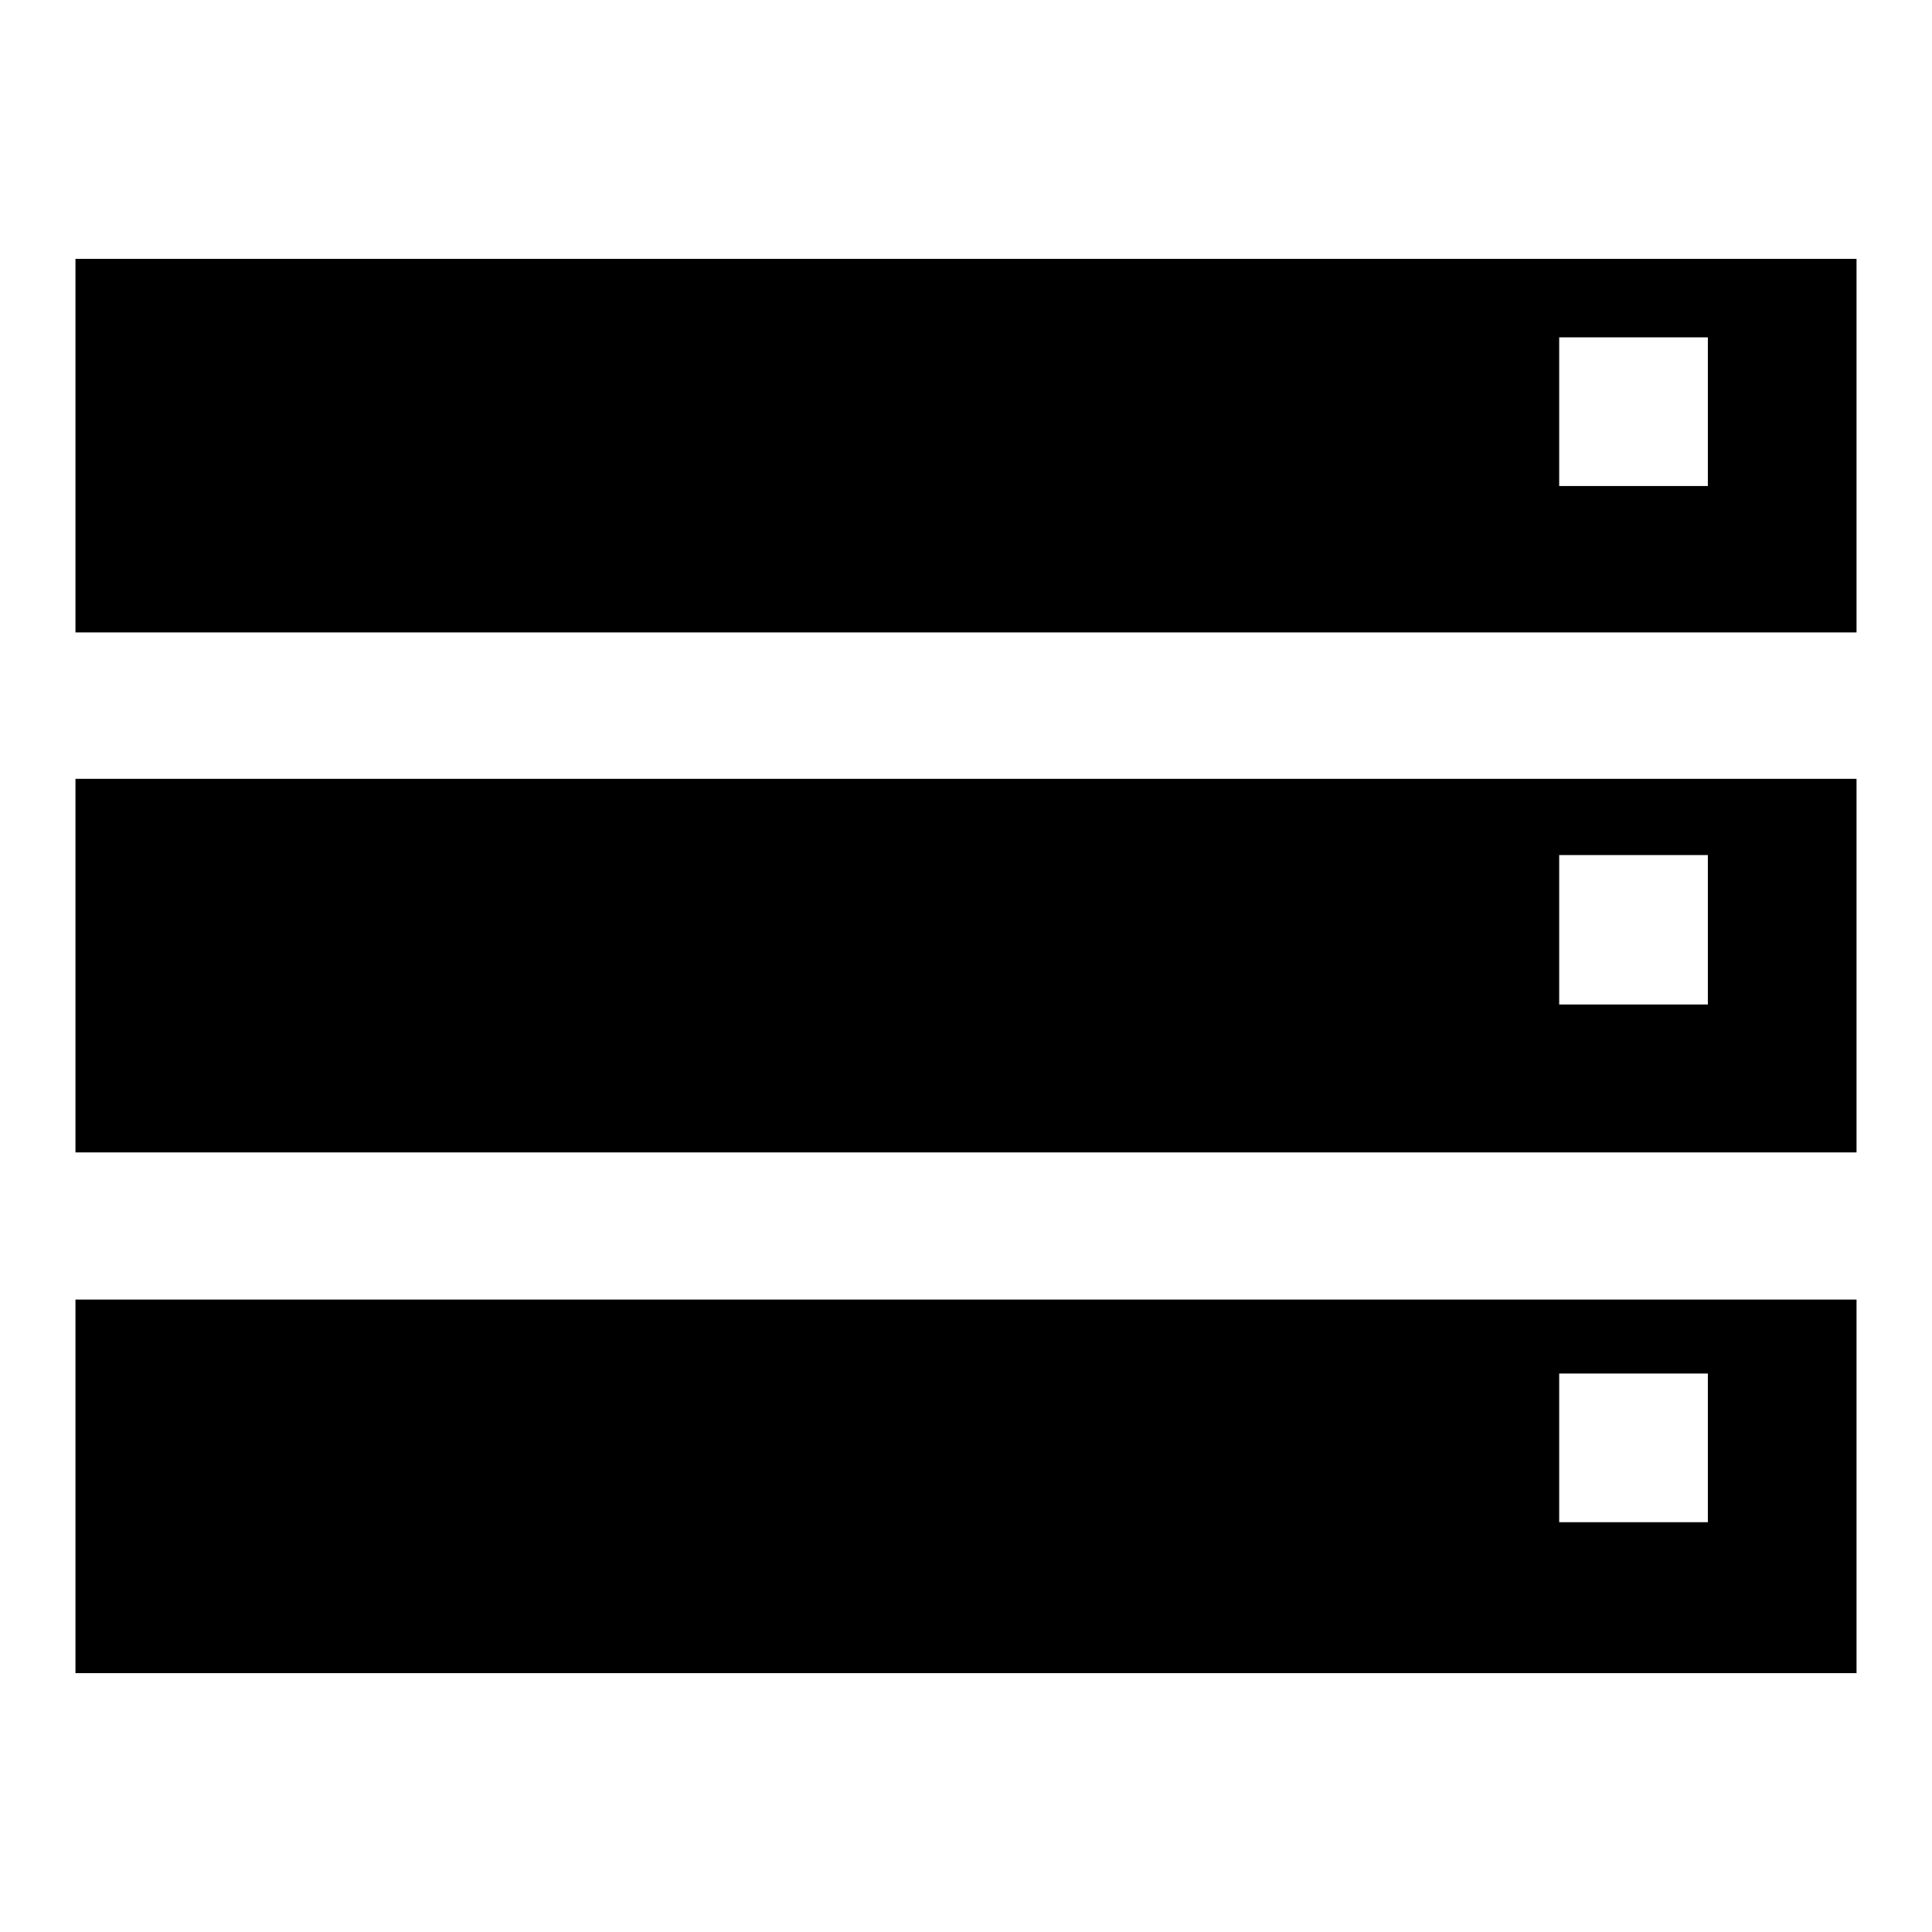
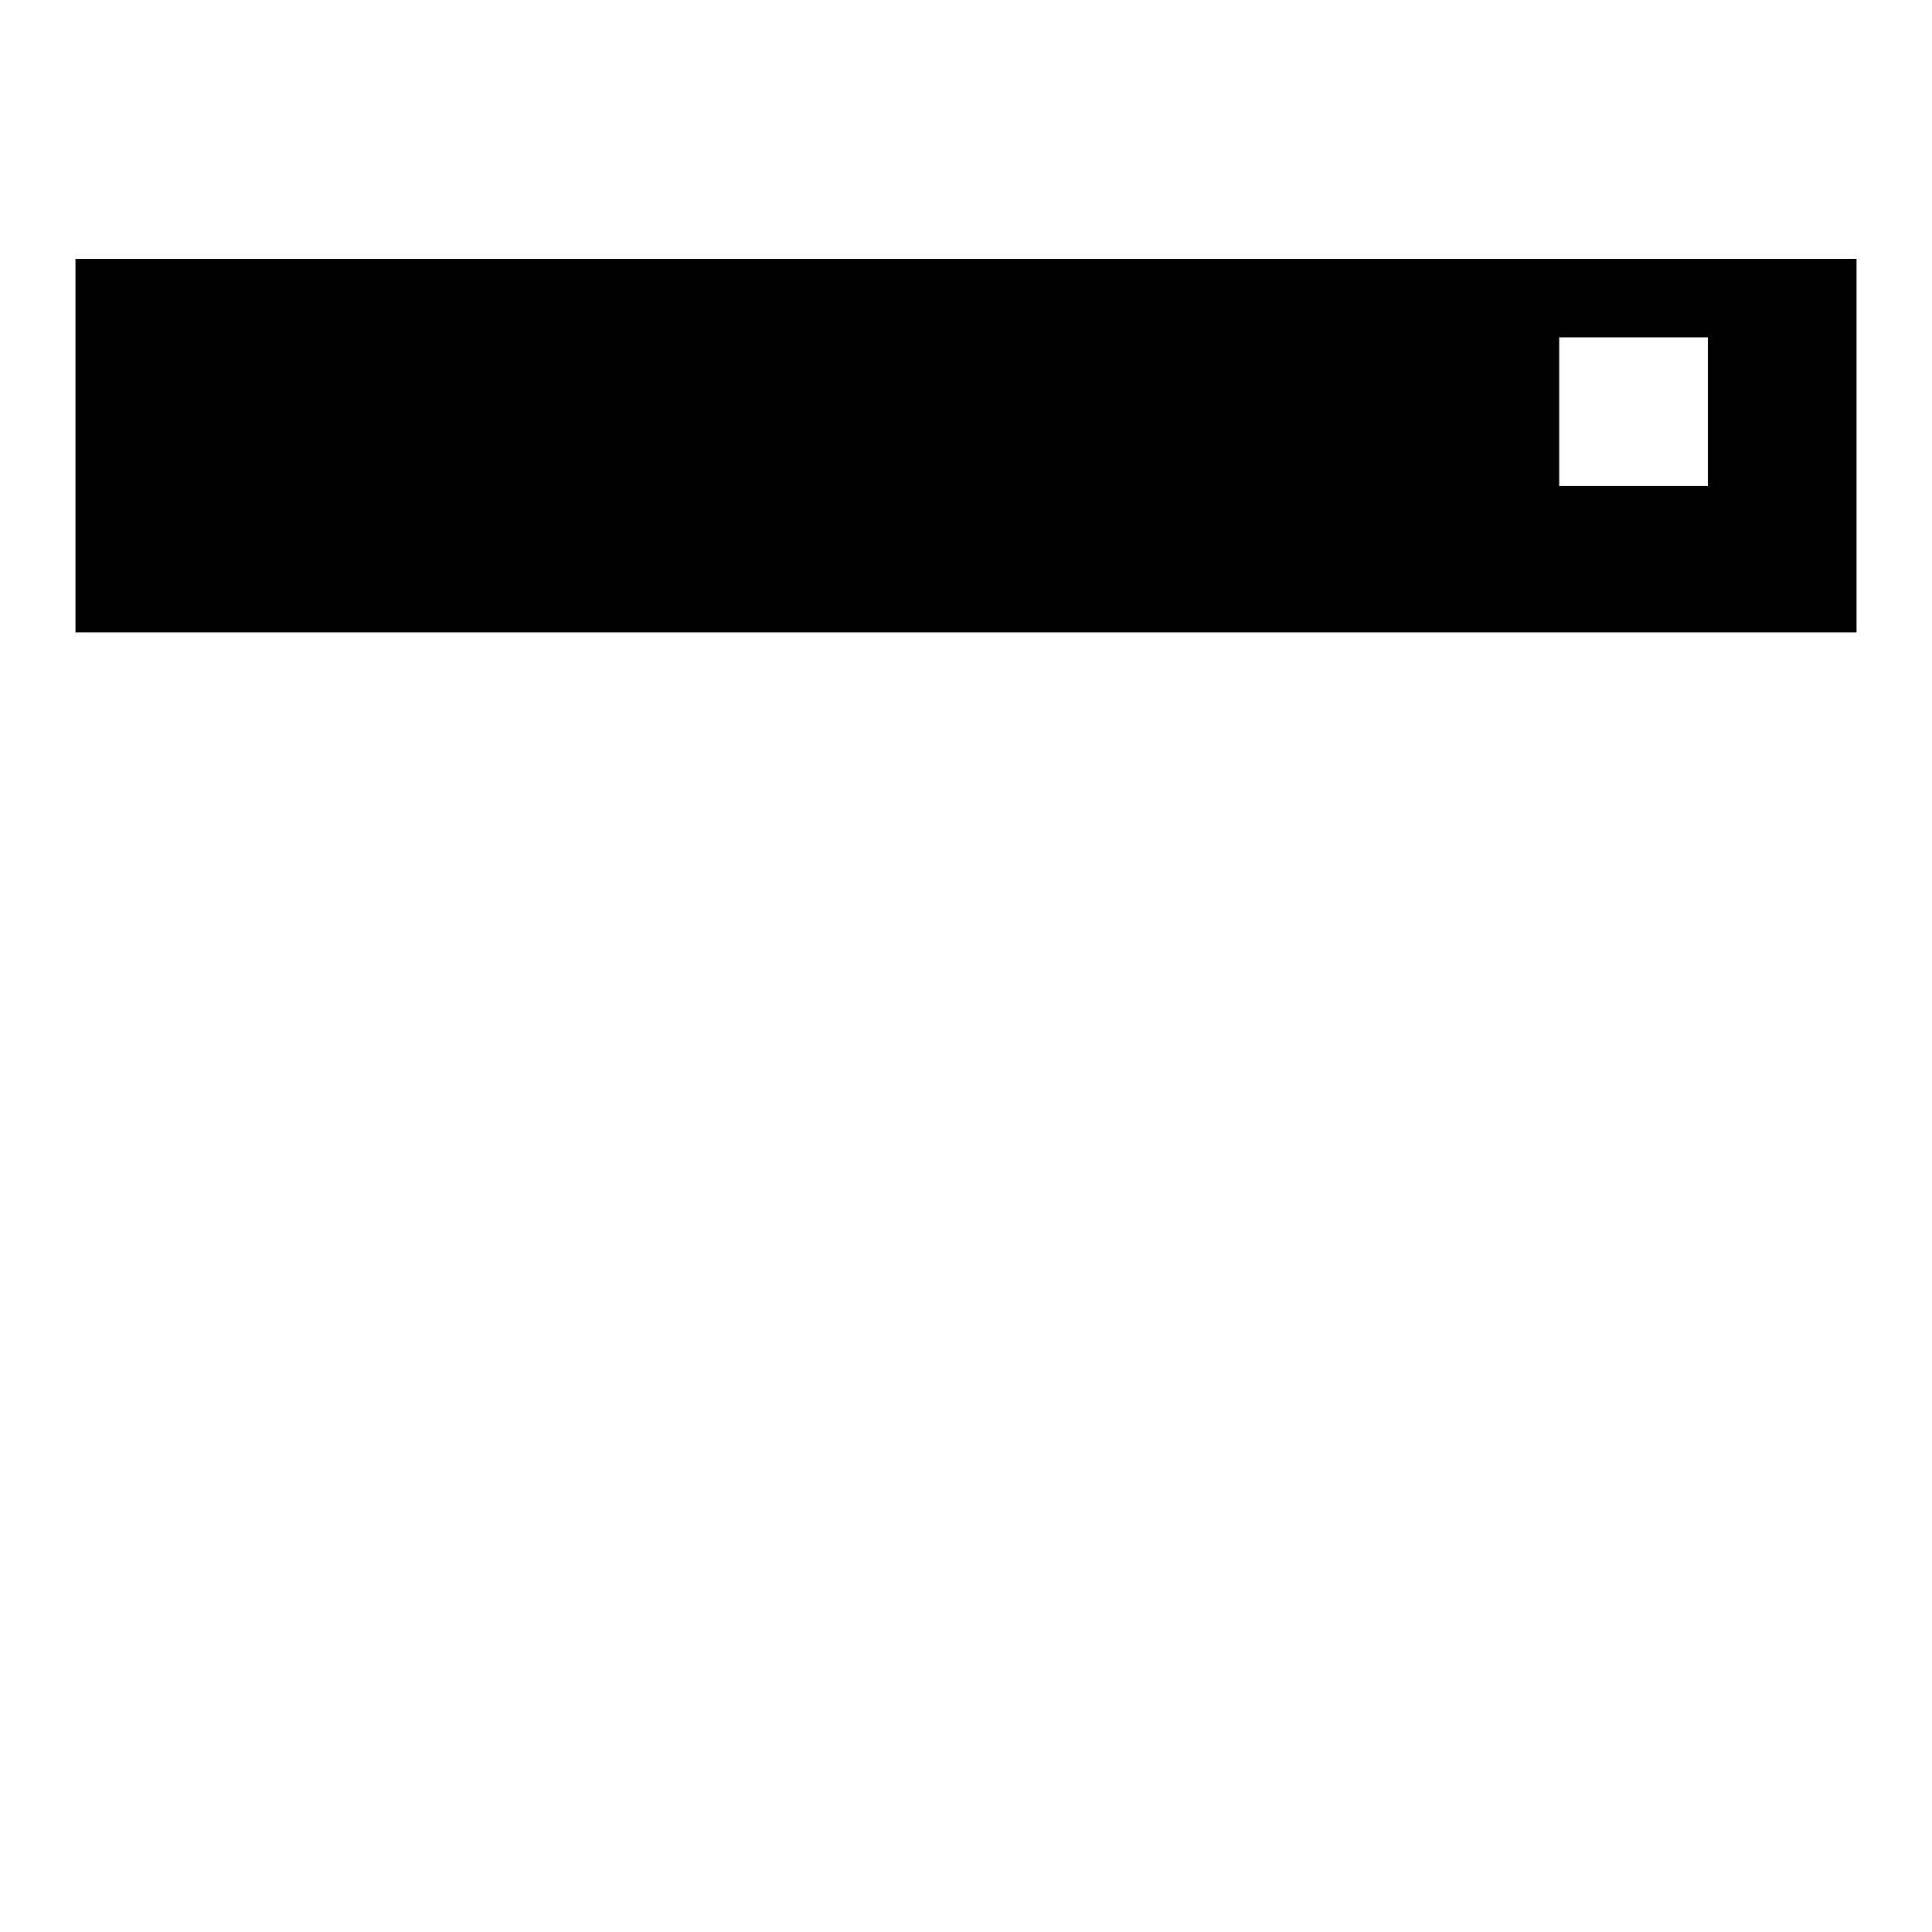
<svg xmlns="http://www.w3.org/2000/svg" version="1.1" x="0px" y="0px" viewBox="0 0 256 256" enable-background="new 0 0 256 256" xml:space="preserve">
  <g>
    <g>
      <path fill="#000000" d="M10,34.3v49.5h236V34.3H10z M226.3,64.4h-19.7V44.7h19.7V64.4z" />
-       <path fill="#000000" d="M10,103.2v49.5h236v-49.5H10z M226.3,133.1h-19.7v-19.8h19.7V133.1z" />
-       <path fill="#000000" d="M10,172.2v49.5h236v-49.5H10z M226.3,201.7h-19.7V182h19.7V201.7z" />
    </g>
  </g>
</svg>